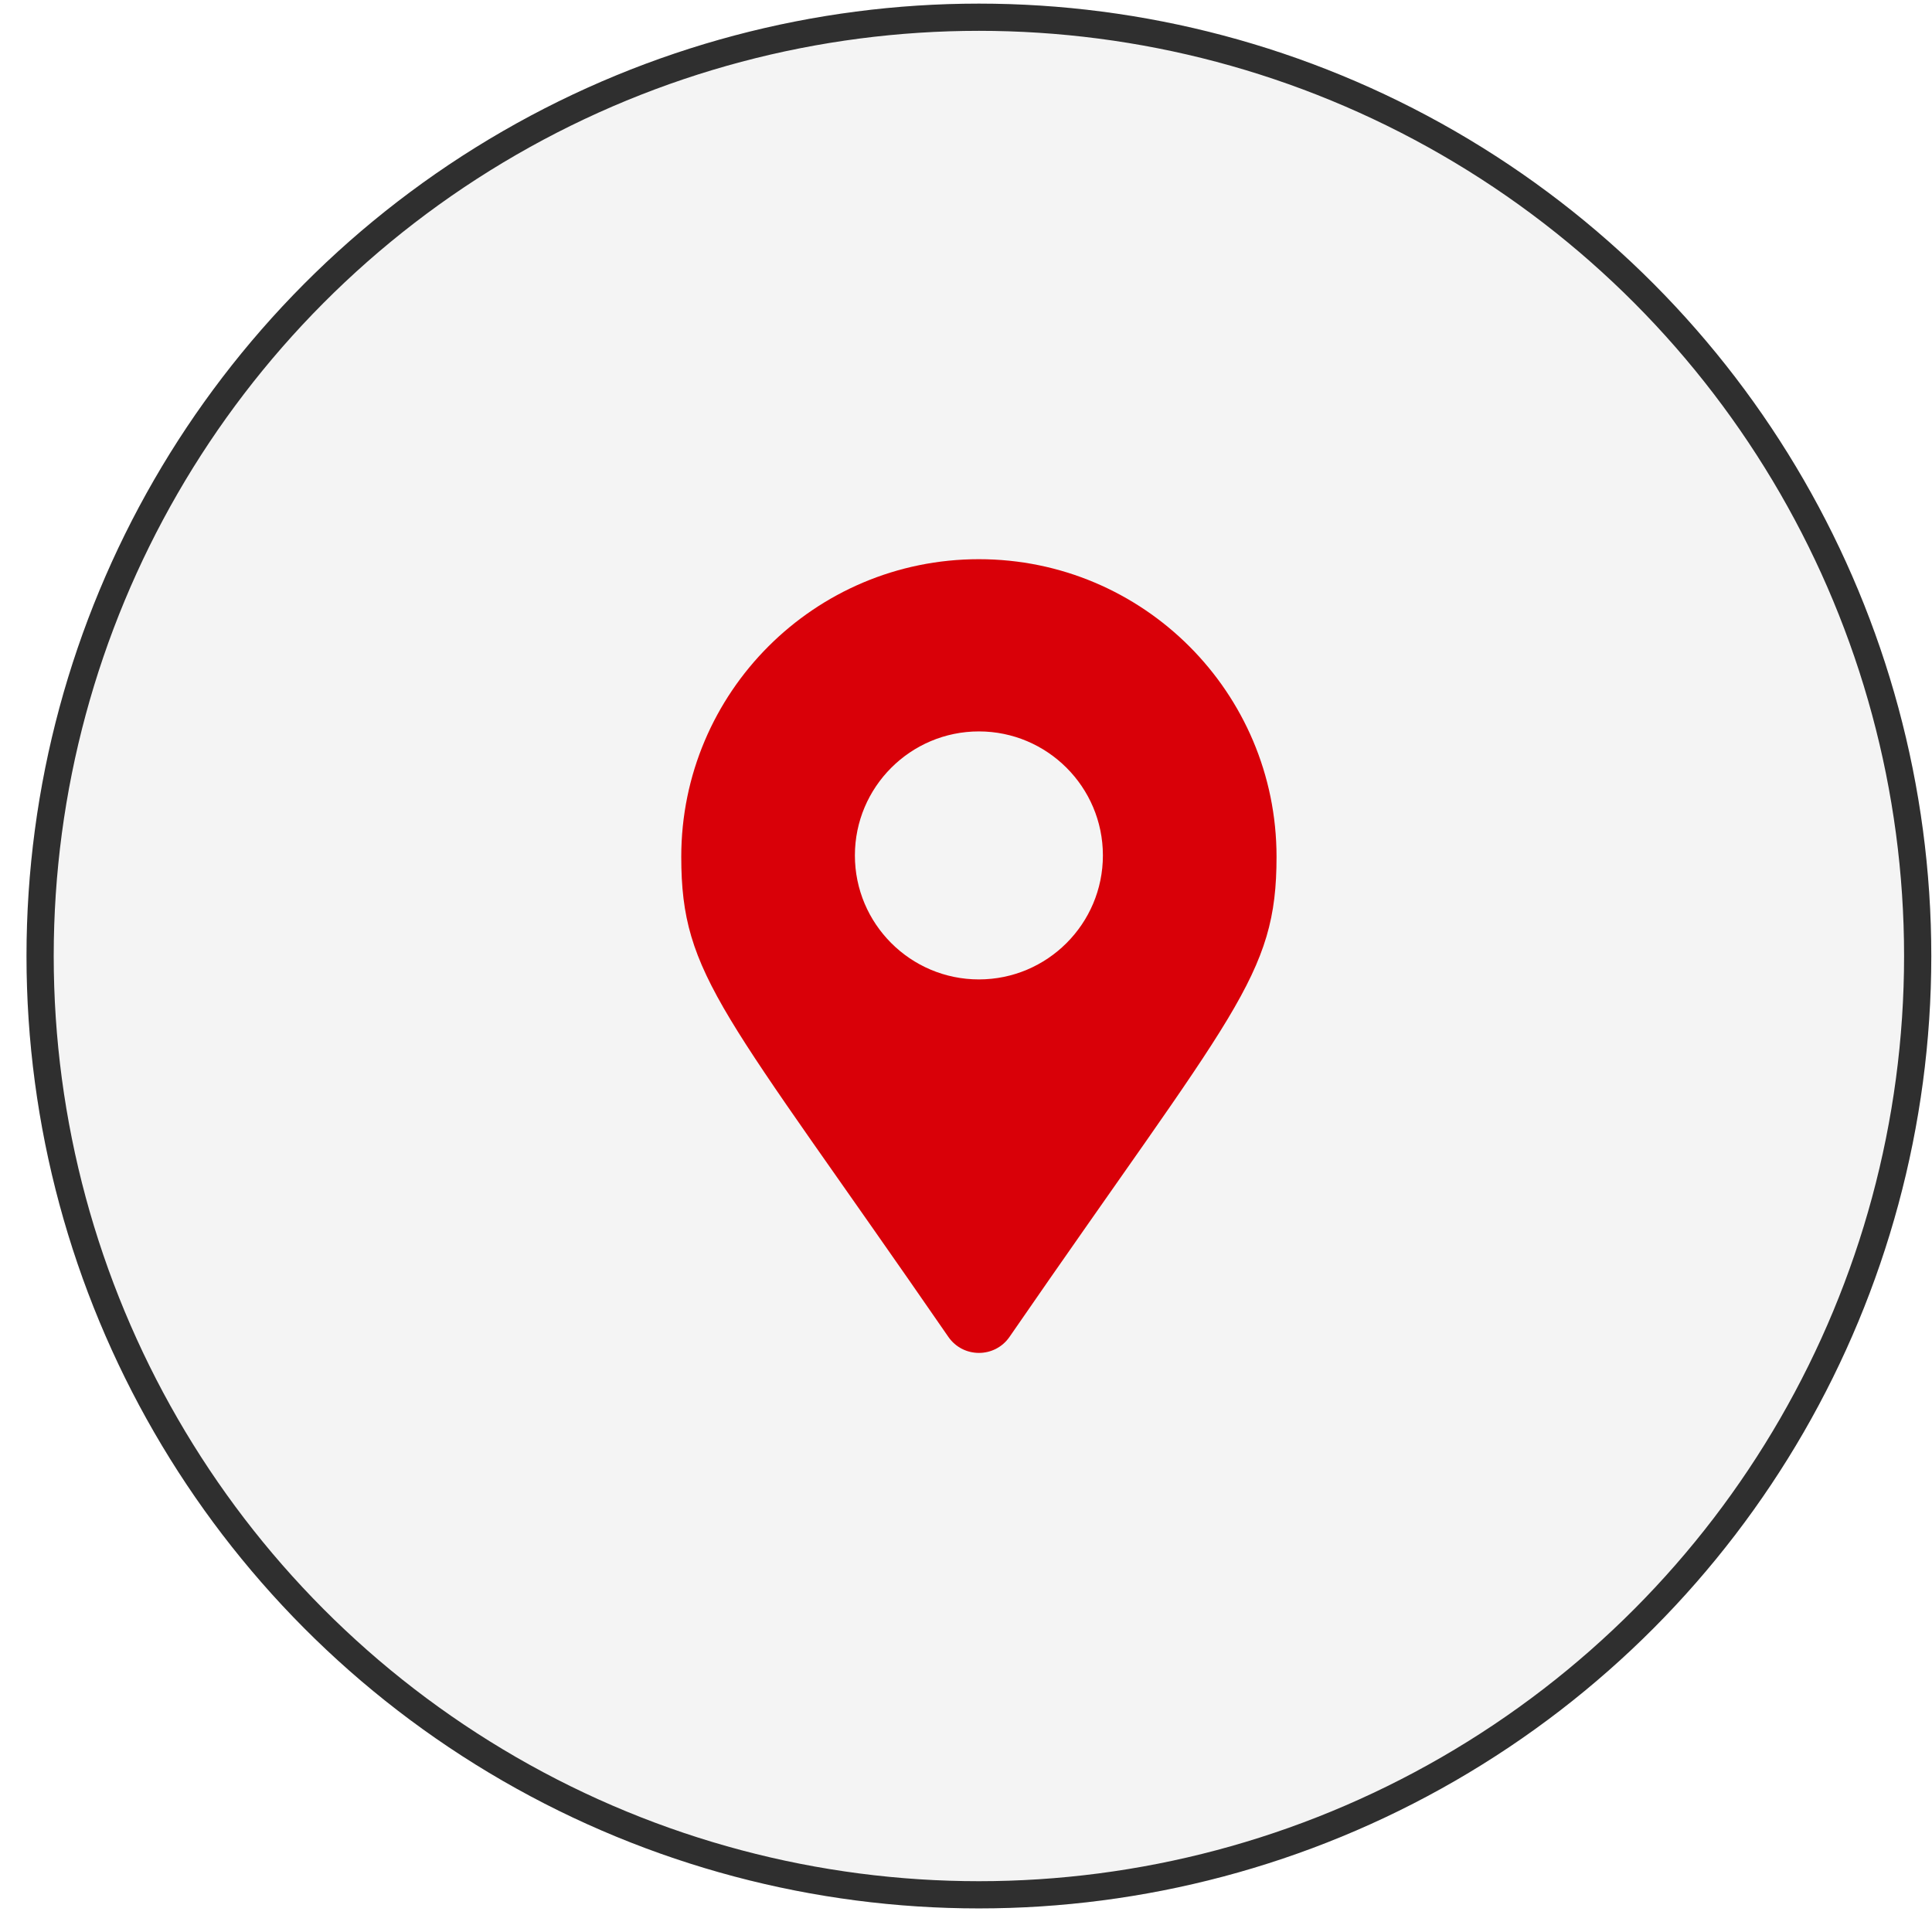
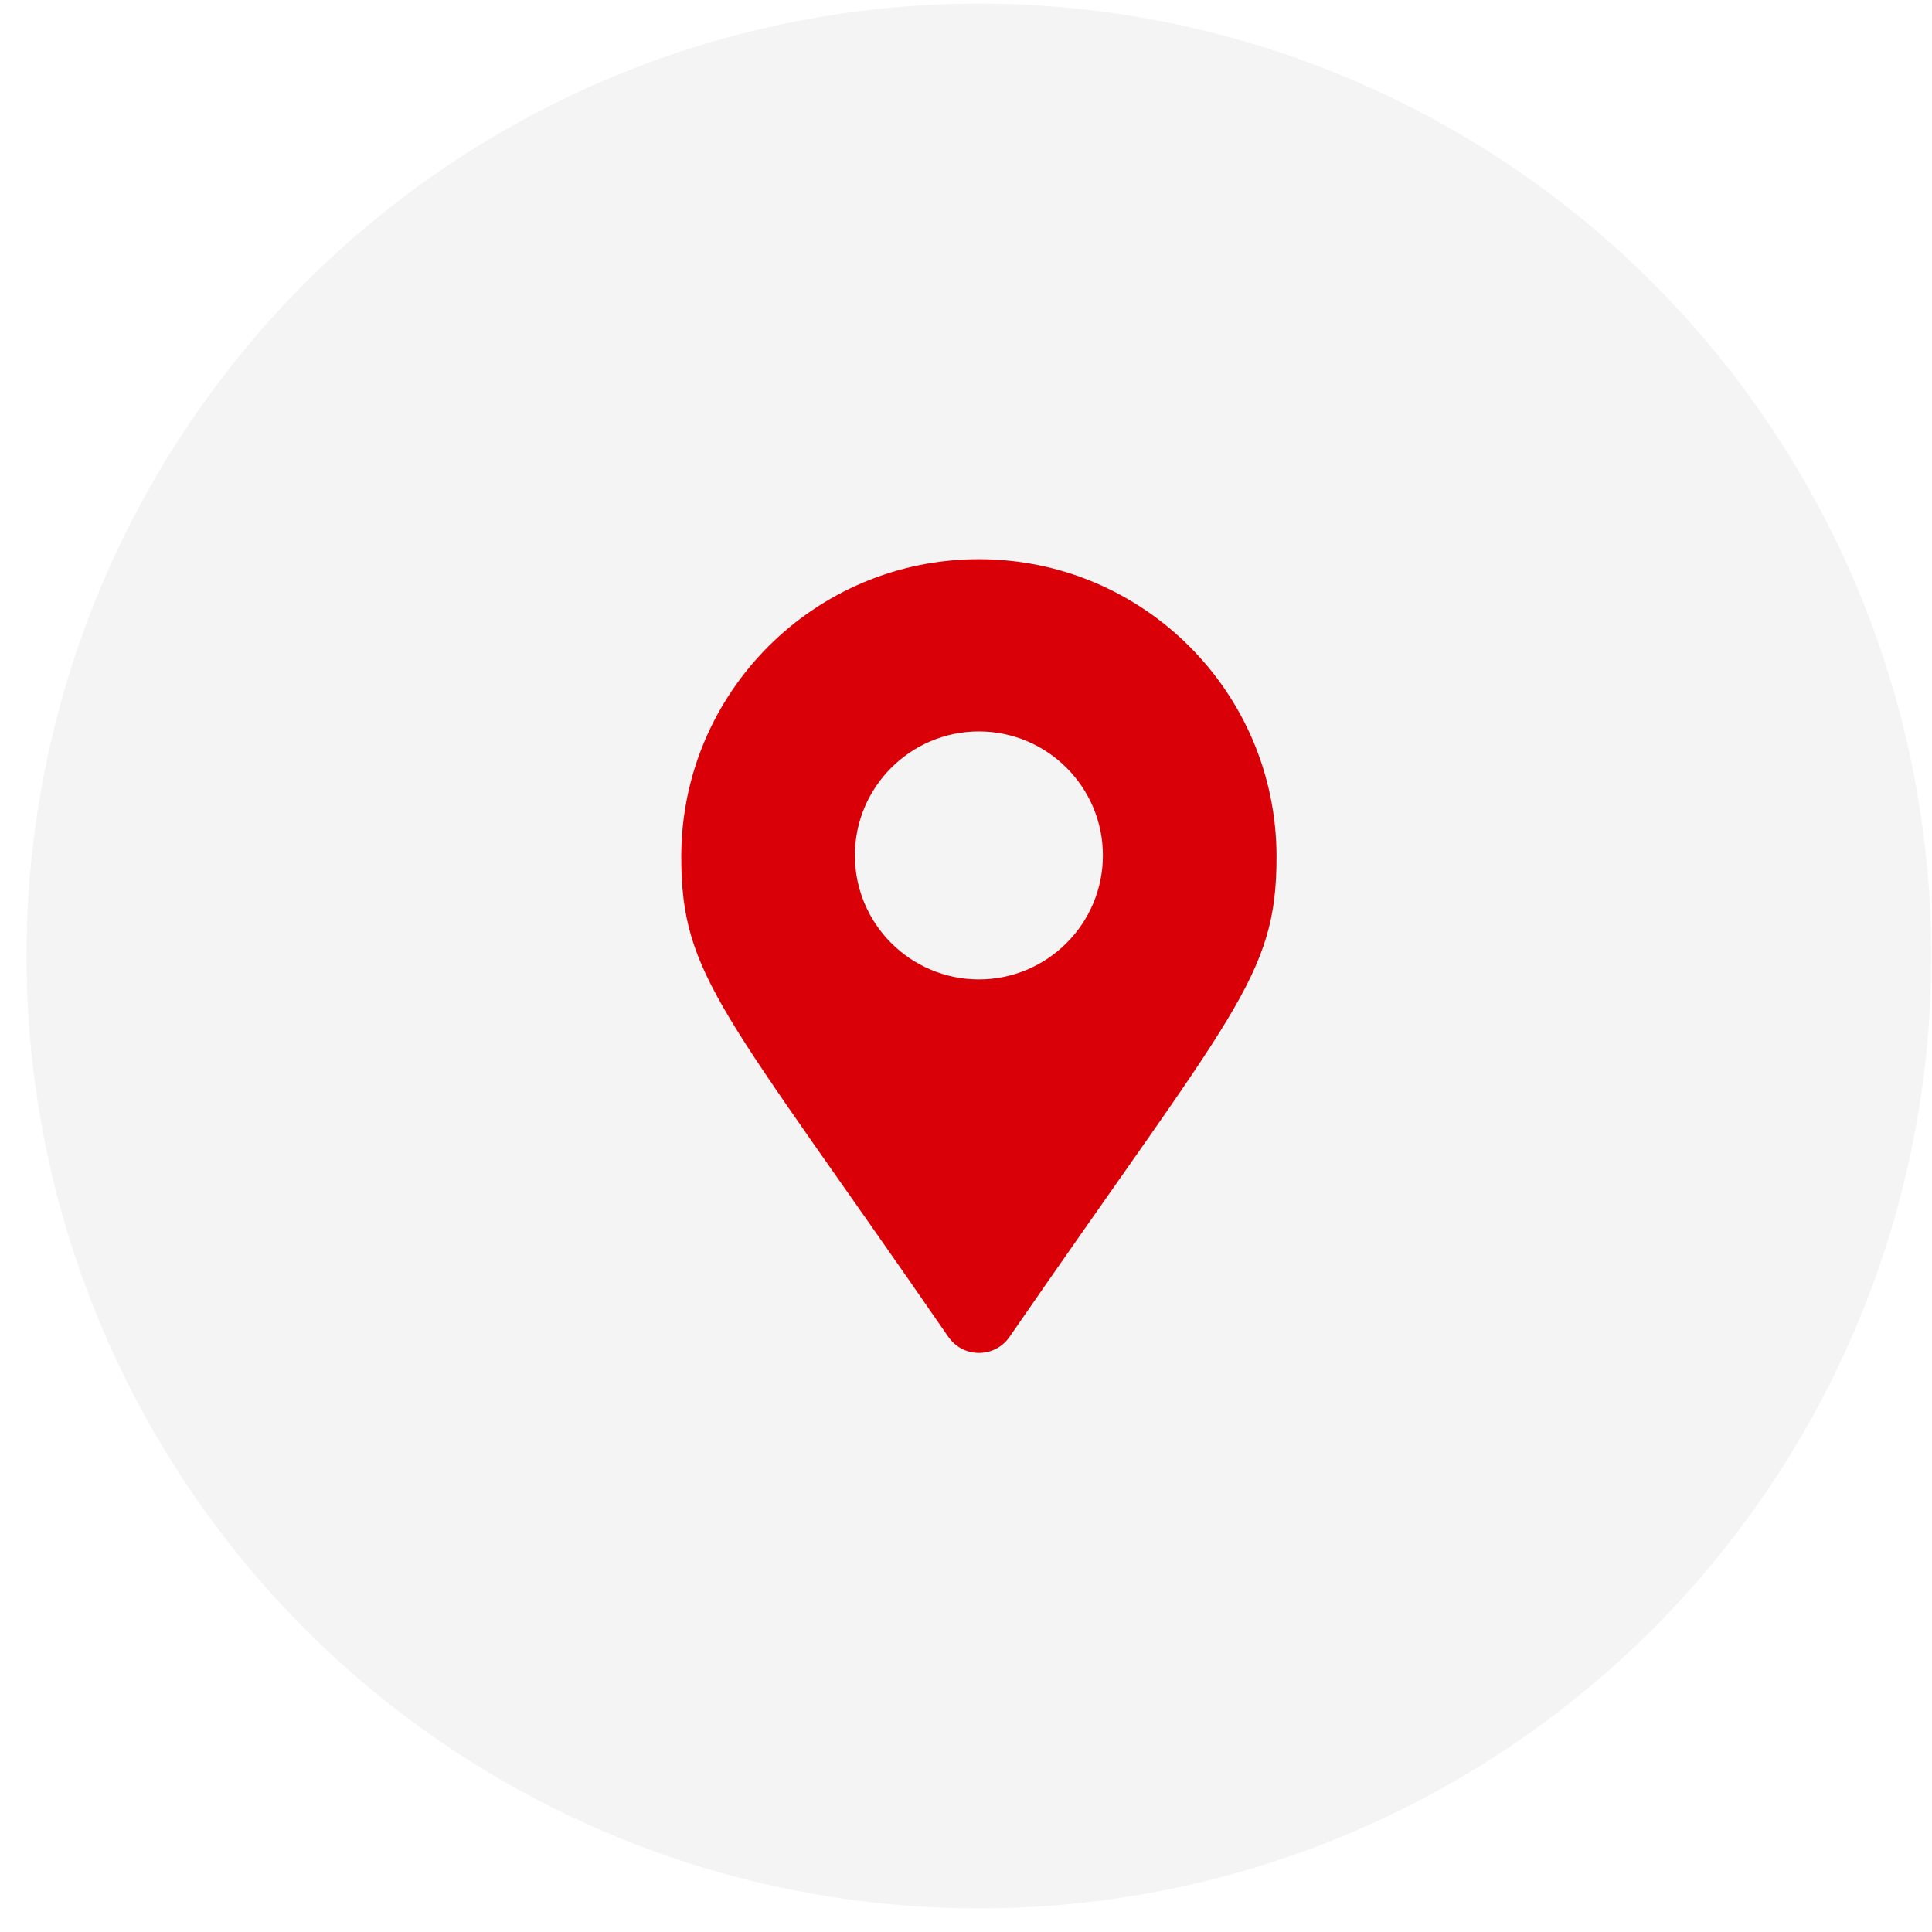
<svg xmlns="http://www.w3.org/2000/svg" width="71" height="71" viewBox="0 0 71 71" fill="none">
  <g filter="url(#filter0_b_5313_167407)">
    <g filter="url(#filter1_b_5313_167407)">
      <circle cx="35.974" cy="35.133" r="35" fill="#919090" fill-opacity="0.1" />
-       <circle cx="35.974" cy="35.133" r="34.5" stroke="#2F2F2F" />
    </g>
    <path d="M35.974 20.55C29.934 20.55 25.036 25.447 25.036 31.487C25.036 35.897 26.573 37.129 34.852 49.13C35.395 49.915 36.556 49.915 37.099 49.13C45.374 37.127 46.912 35.897 46.912 31.487C46.912 25.447 42.013 20.55 35.974 20.55ZM35.974 35.993C33.46 35.993 31.417 33.95 31.417 31.436C31.417 28.923 33.462 26.879 35.974 26.879C38.486 26.879 40.531 28.923 40.531 31.436C40.531 33.95 38.486 35.993 35.974 35.993Z" fill="#D90008" />
  </g>
  <defs>
    <filter id="filter0_b_5313_167407" x="-39.026" y="-39.867" width="150" height="150" filterUnits="userSpaceOnUse" color-interpolation-filters="sRGB">
      <feFlood flood-opacity="0" result="BackgroundImageFix" />
      <feGaussianBlur in="BackgroundImageFix" stdDeviation="20" />
      <feComposite in2="SourceAlpha" operator="in" result="effect1_backgroundBlur_5313_167407" />
      <feBlend mode="normal" in="SourceGraphic" in2="effect1_backgroundBlur_5313_167407" result="shape" />
    </filter>
    <filter id="filter1_b_5313_167407" x="-9.026" y="-9.867" width="90" height="90" filterUnits="userSpaceOnUse" color-interpolation-filters="sRGB">
      <feFlood flood-opacity="0" result="BackgroundImageFix" />
      <feGaussianBlur in="BackgroundImageFix" stdDeviation="5" />
      <feComposite in2="SourceAlpha" operator="in" result="effect1_backgroundBlur_5313_167407" />
      <feBlend mode="normal" in="SourceGraphic" in2="effect1_backgroundBlur_5313_167407" result="shape" />
    </filter>
  </defs>
</svg>